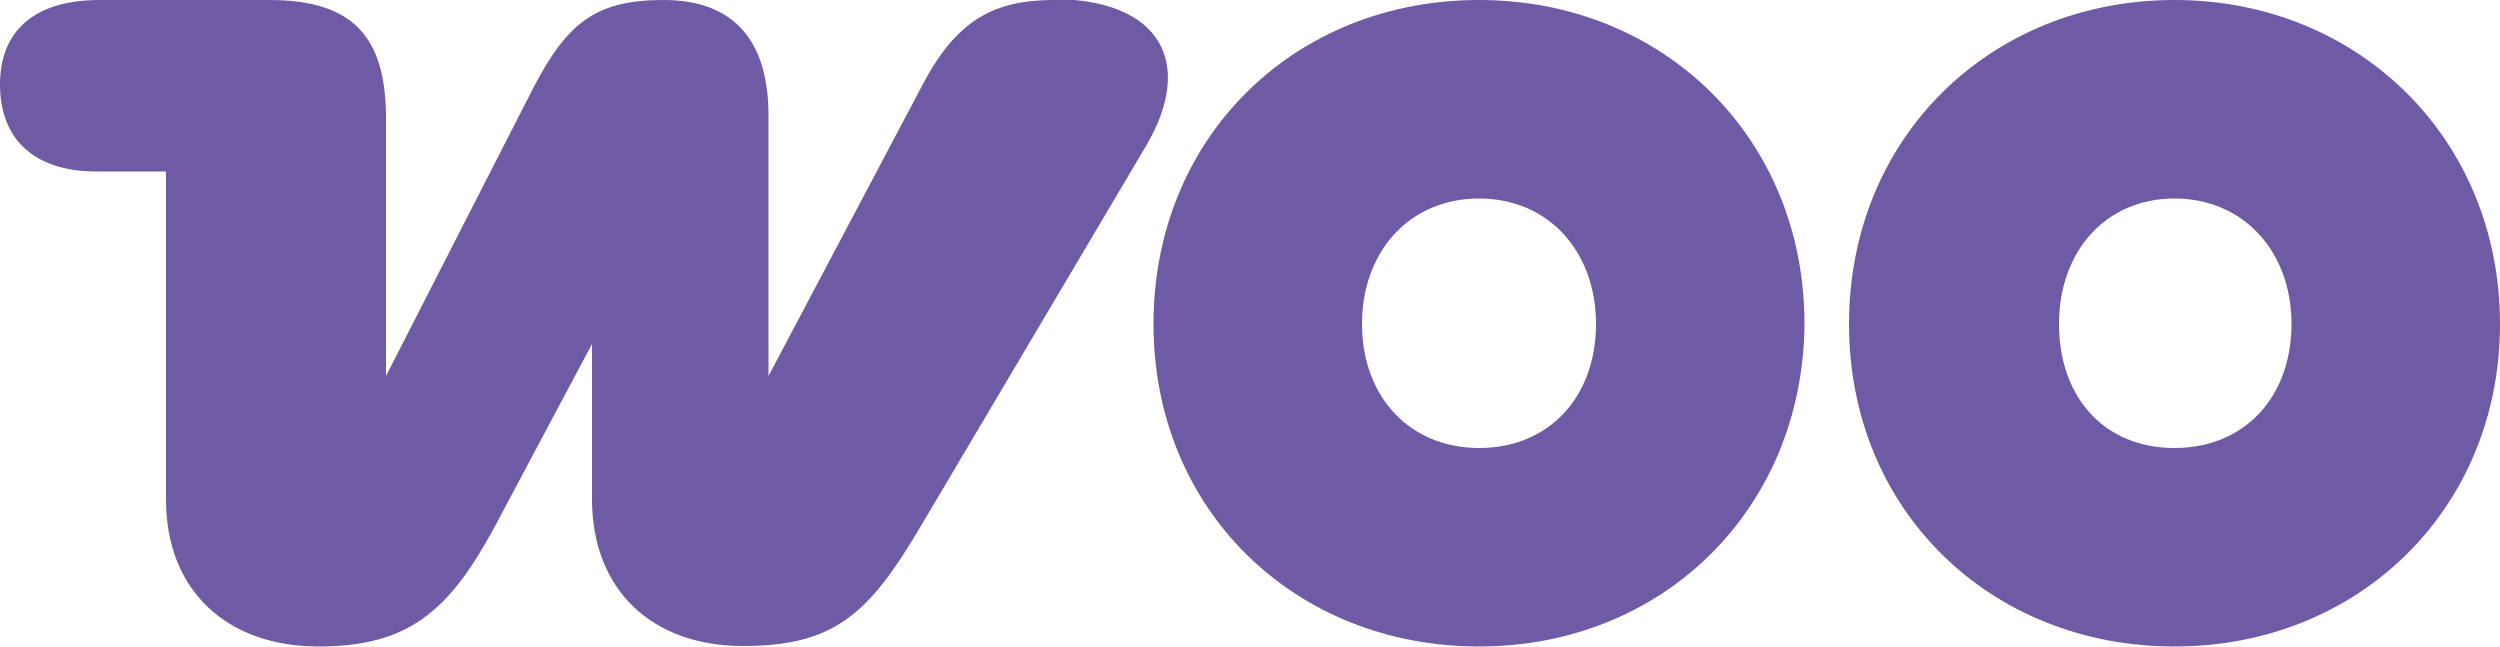
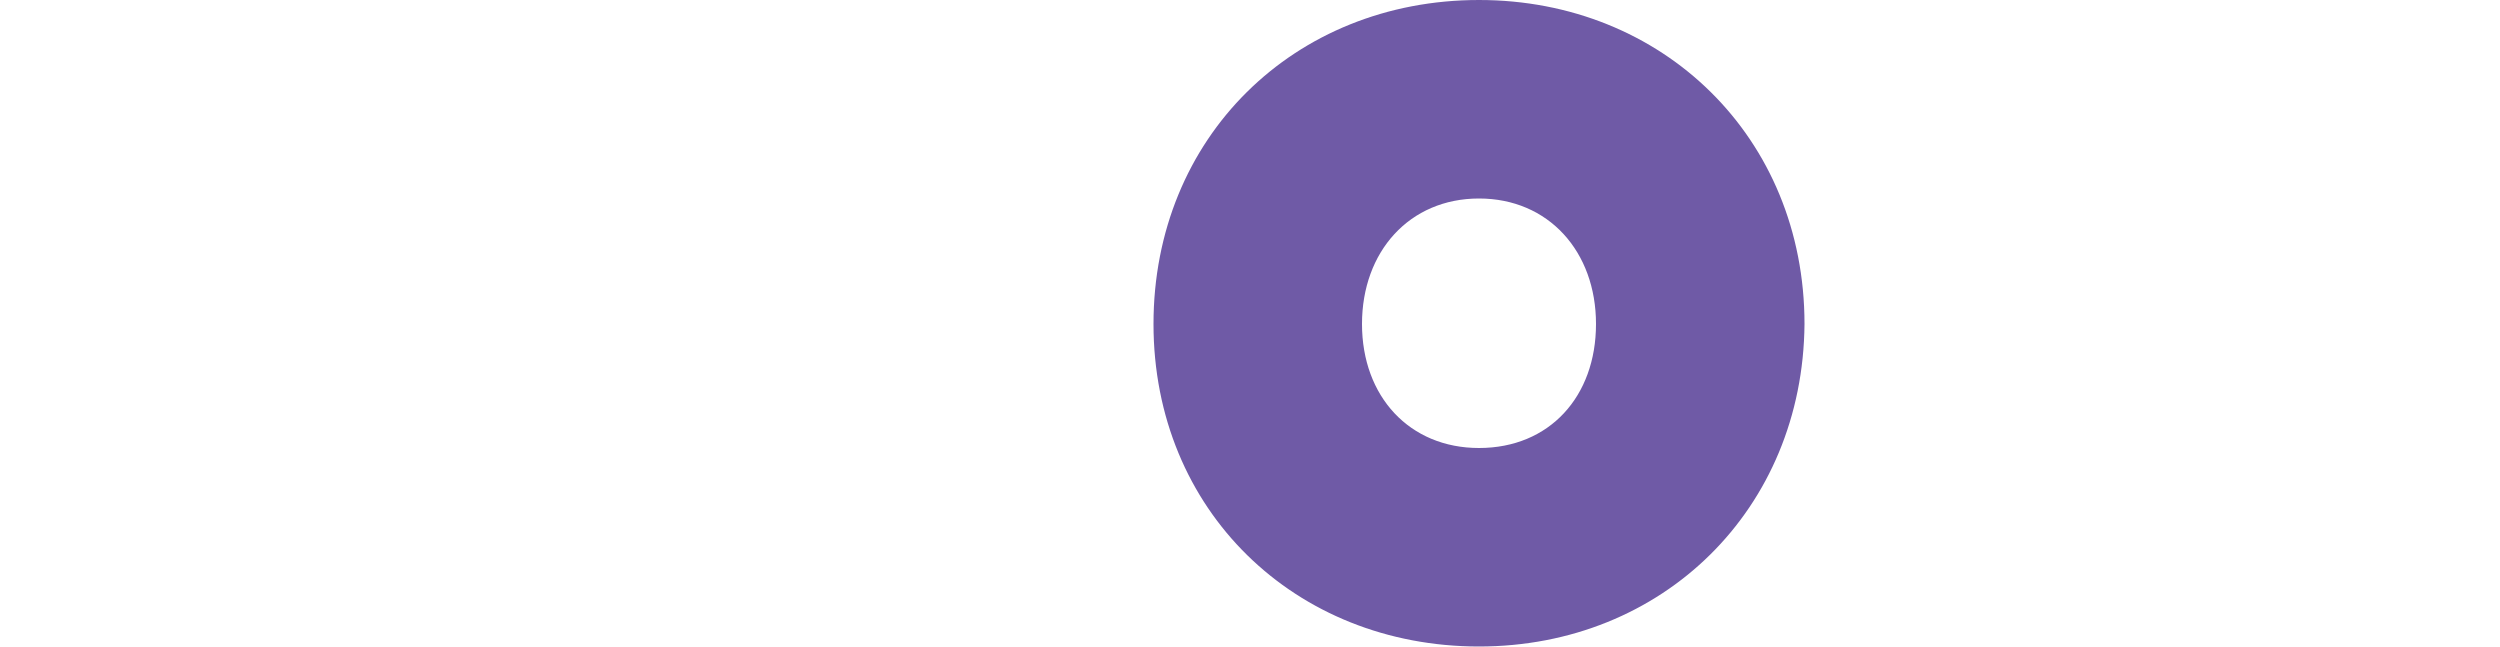
<svg xmlns="http://www.w3.org/2000/svg" id="Layer_1" data-name="Layer 1" viewBox="0 0 50 12.94">
  <defs>
    <style>
      .cls-1 {
        fill: #6f5aa6;
        fill-rule: evenodd;
      }
    </style>
  </defs>
-   <path class="cls-1" d="M21.08,0c-1.17,0-1.93.38-2.61,1.66l-3.1,5.86V2.31c0-1.55-.74-2.31-2.1-2.31s-1.93.46-2.61,1.77l-2.94,5.75V2.37c0-1.66-.68-2.37-2.34-2.37H1.99C.71,0,0,.6,0,1.69s.68,1.74,1.93,1.74h1.39v6.56c0,1.85,1.25,2.94,3.05,2.94s2.61-.71,3.51-2.37l1.96-3.68v3.1c0,1.82,1.2,2.94,3.02,2.94s2.51-.63,3.54-2.37l4.52-7.63c.98-1.66.3-2.94-1.88-2.94h.03Z" />
  <path class="cls-1" d="M29.58,0c-3.7,0-6.51,2.75-6.51,6.48s2.83,6.45,6.51,6.45,6.48-2.75,6.51-6.45c0-3.73-2.83-6.48-6.51-6.48ZM29.58,8.96c-1.39,0-2.34-1.03-2.34-2.48s.95-2.51,2.34-2.51,2.34,1.06,2.34,2.51-.93,2.48-2.34,2.48Z" />
-   <path class="cls-1" d="M43.49,0c-3.68,0-6.51,2.75-6.51,6.48s2.83,6.45,6.51,6.45,6.51-2.75,6.51-6.45-2.83-6.48-6.51-6.48ZM43.49,8.96c-1.42,0-2.31-1.03-2.31-2.48s.93-2.51,2.31-2.51,2.34,1.06,2.34,2.51-.93,2.48-2.34,2.48Z" />
</svg>